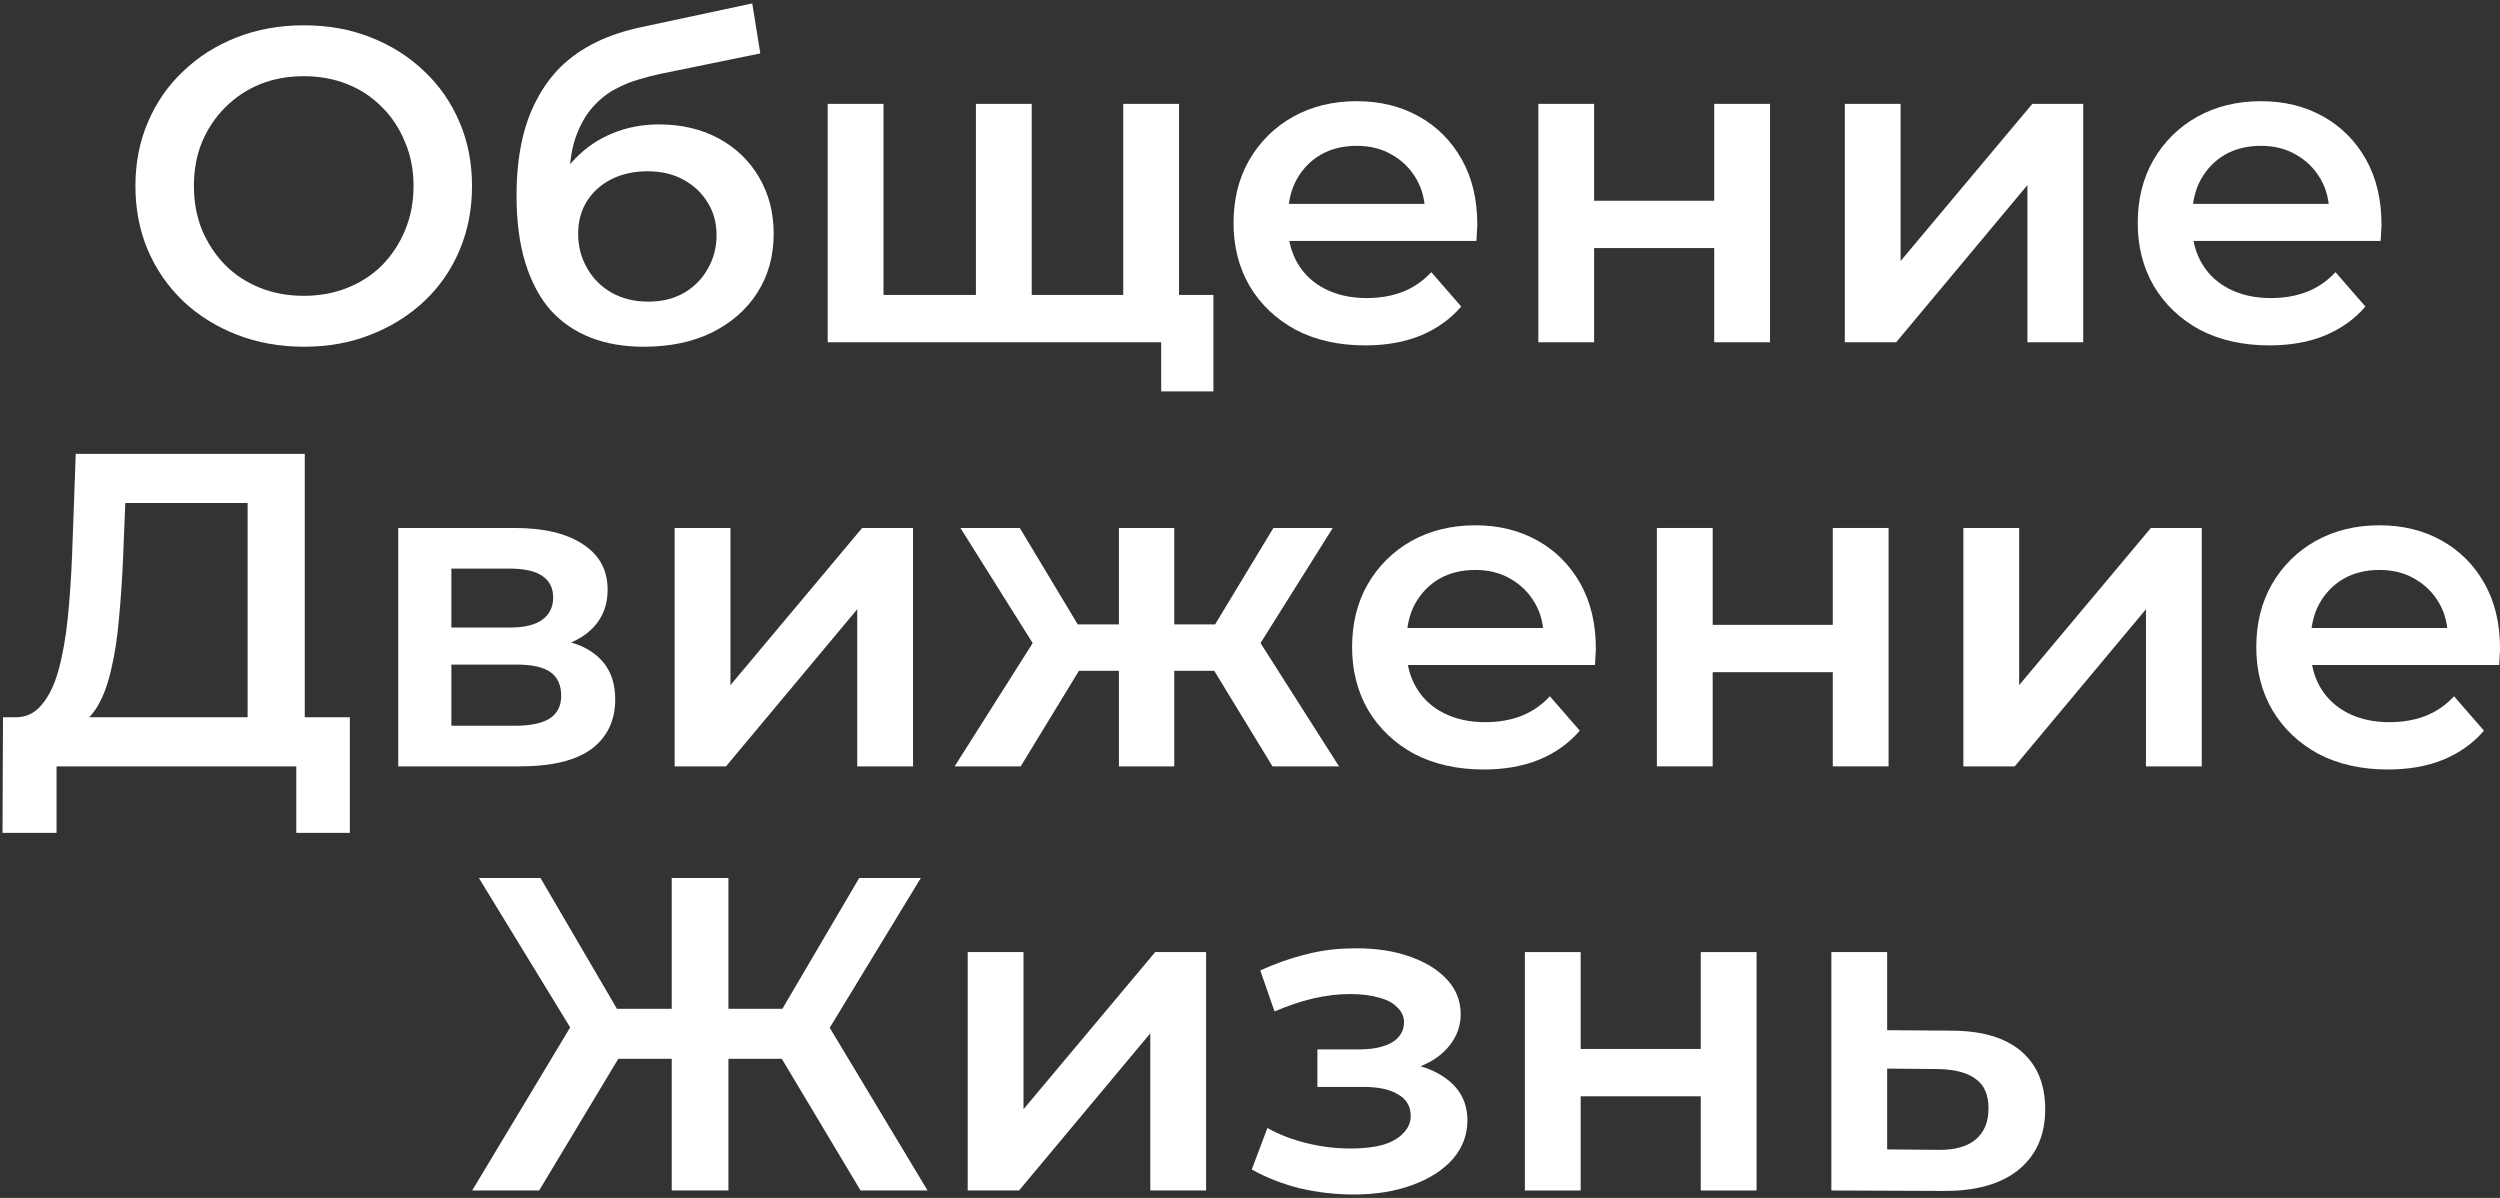
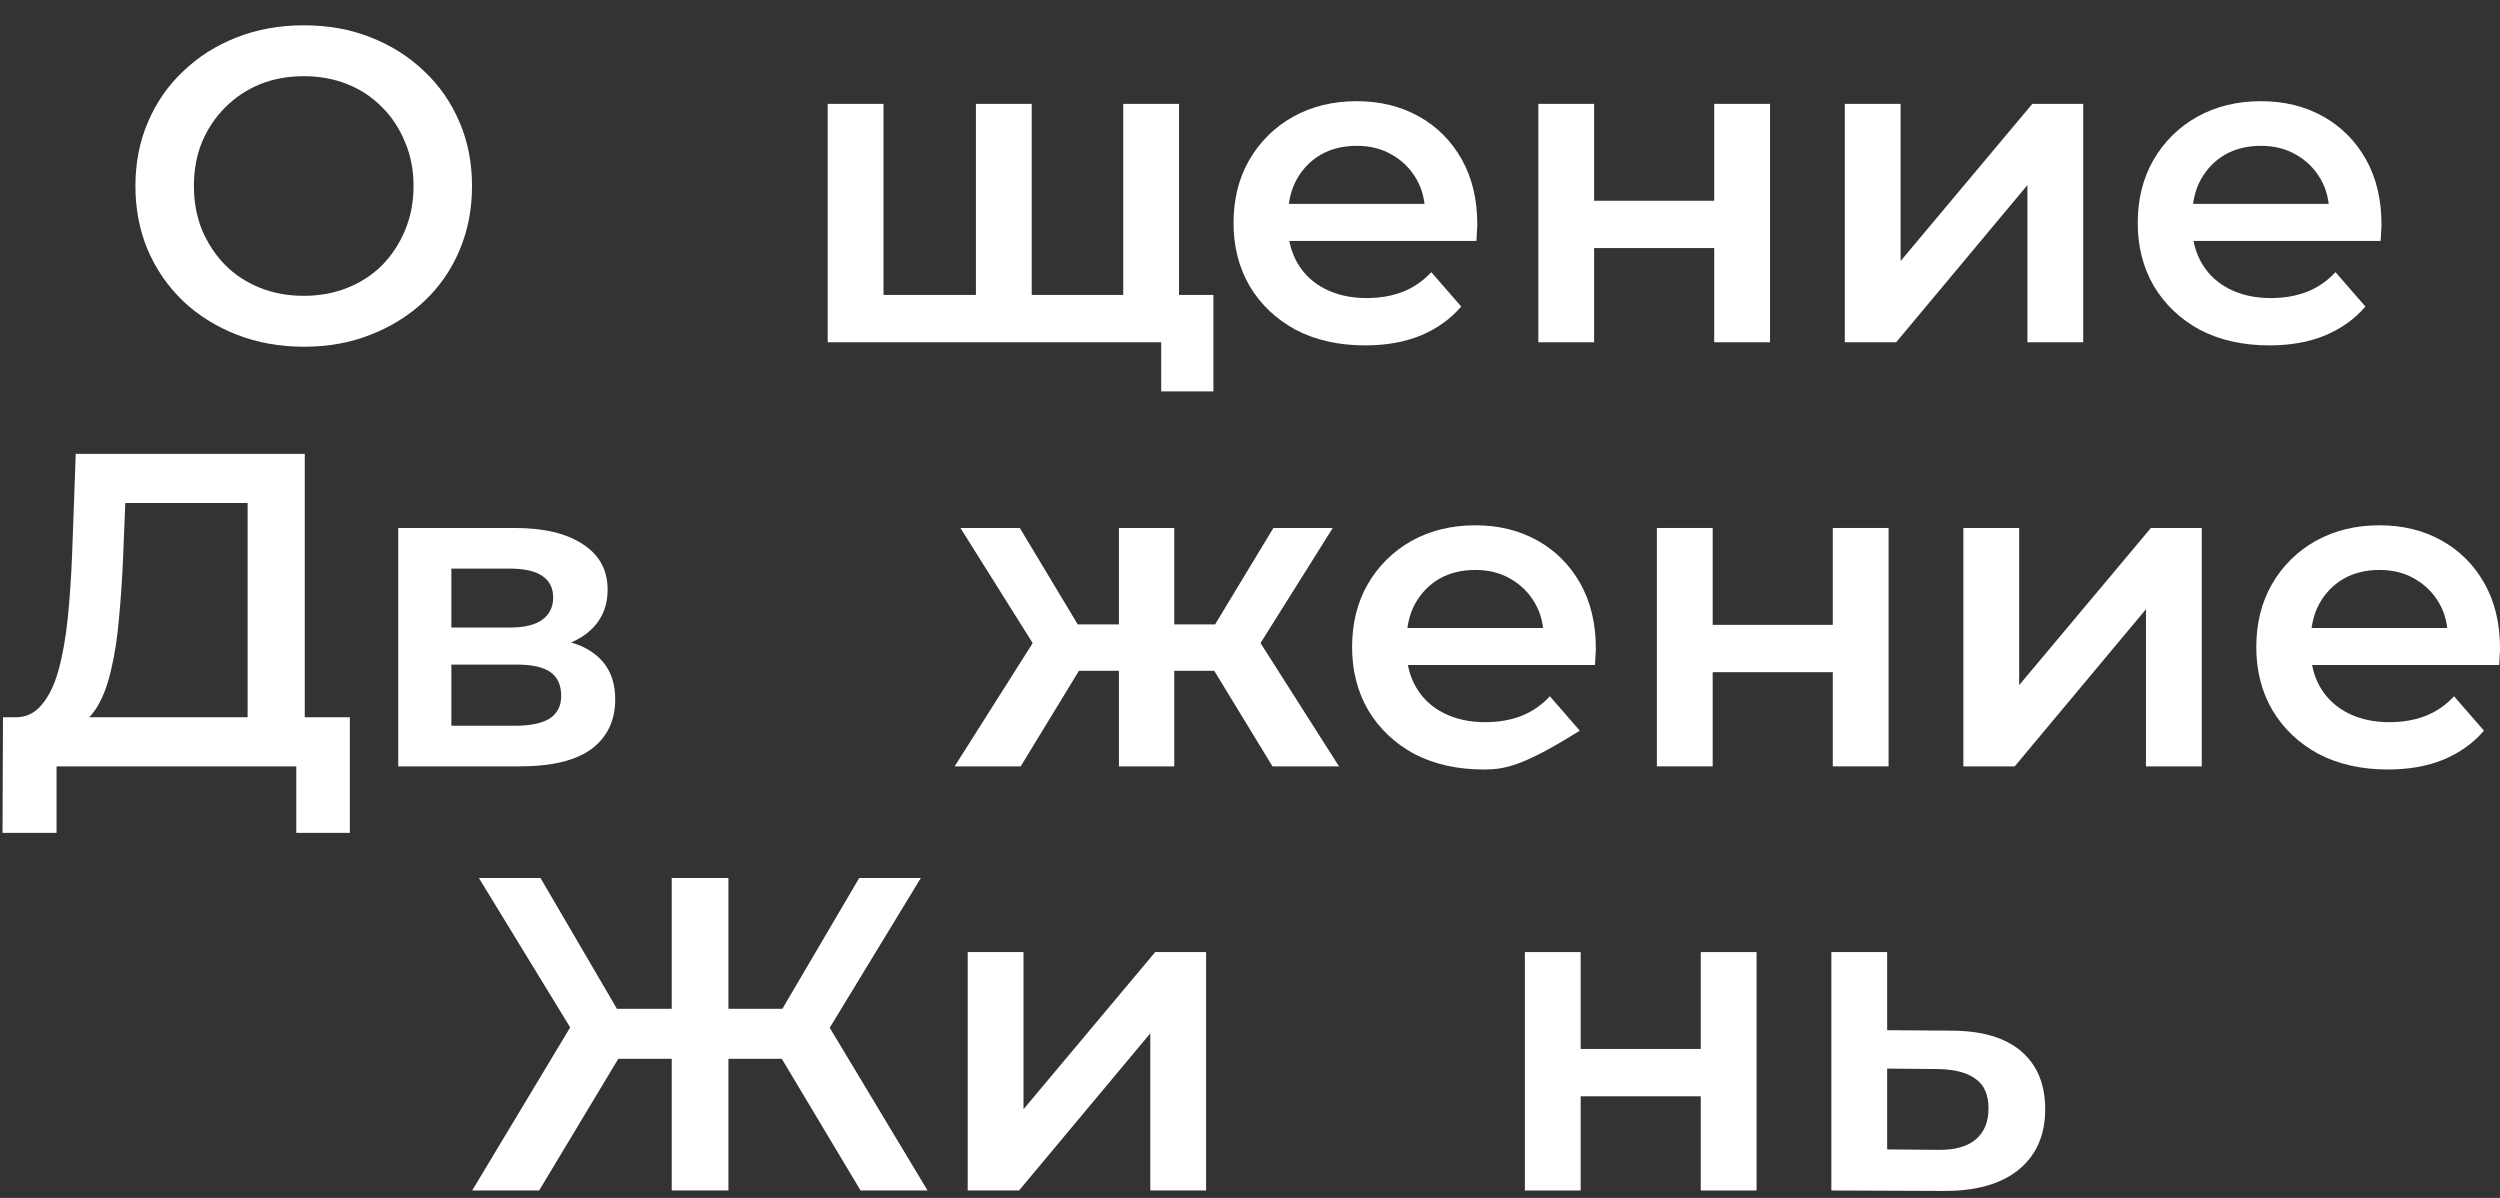
<svg xmlns="http://www.w3.org/2000/svg" width="672" height="322" viewBox="0 0 672 322" fill="none">
  <rect x="0" y="0" width="672" height="322" fill="#333333" stroke="none" />
  <path d="M610.023 92.84C602.903 92.84 596.662 91.44 591.302 88.64C586.022 85.76 581.903 81.84 578.943 76.88C576.063 71.92 574.622 66.28 574.622 59.96C574.622 53.56 576.023 47.92 578.823 43.04C581.703 38.08 585.623 34.2 590.583 31.4C595.623 28.6 601.342 27.2 607.742 27.2C613.982 27.2 619.542 28.56 624.422 31.28C629.302 34 633.143 37.84 635.943 42.8C638.743 47.76 640.143 53.6 640.143 60.32C640.143 60.96 640.103 61.68 640.023 62.48C640.023 63.28 639.983 64.04 639.903 64.76H586.503V54.8H631.982L626.102 57.92C626.182 54.24 625.423 51 623.823 48.2C622.223 45.4 620.022 43.2 617.222 41.6C614.502 40 611.342 39.2 607.742 39.2C604.062 39.2 600.823 40 598.023 41.6C595.303 43.2 593.142 45.44 591.542 48.32C590.022 51.12 589.263 54.44 589.263 58.28V60.68C589.263 64.52 590.143 67.92 591.903 70.88C593.663 73.84 596.143 76.12 599.343 77.72C602.543 79.32 606.223 80.12 610.383 80.12C613.983 80.12 617.222 79.56 620.102 78.44C622.982 77.32 625.543 75.56 627.783 73.16L635.823 82.4C632.943 85.76 629.303 88.36 624.903 90.2C620.583 91.96 615.623 92.84 610.023 92.84Z" fill="white" />
  <path d="M495.885 92V27.92H510.885V70.16L546.285 27.92H559.965V92H544.965V49.76L509.685 92H495.885Z" fill="white" />
  <path d="M413.502 92V27.92H428.502V53.96H460.782V27.92H475.782V92H460.782V66.68H428.502V92H413.502Z" fill="white" />
  <path d="M366.976 92.84C359.856 92.84 353.616 91.44 348.256 88.64C342.976 85.76 338.856 81.84 335.896 76.88C333.016 71.92 331.576 66.28 331.576 59.96C331.576 53.56 332.976 47.92 335.776 43.04C338.656 38.08 342.576 34.2 347.536 31.4C352.576 28.6 358.296 27.2 364.696 27.2C370.936 27.2 376.496 28.56 381.376 31.28C386.256 34 390.096 37.84 392.896 42.8C395.696 47.76 397.096 53.6 397.096 60.32C397.096 60.96 397.056 61.68 396.976 62.48C396.976 63.28 396.936 64.04 396.856 64.76H343.456V54.8H388.936L383.056 57.92C383.136 54.24 382.376 51 380.776 48.2C379.176 45.4 376.976 43.2 374.176 41.6C371.456 40 368.296 39.2 364.696 39.2C361.016 39.2 357.776 40 354.976 41.6C352.256 43.2 350.096 45.44 348.496 48.32C346.976 51.12 346.216 54.44 346.216 58.28V60.68C346.216 64.52 347.096 67.92 348.856 70.88C350.616 73.84 353.096 76.12 356.296 77.72C359.496 79.32 363.176 80.12 367.336 80.12C370.936 80.12 374.176 79.56 377.056 78.44C379.936 77.32 382.496 75.56 384.736 73.16L392.776 82.4C389.896 85.76 386.256 88.36 381.856 90.2C377.536 91.96 372.576 92.84 366.976 92.84Z" fill="white" />
  <path d="M265.566 79.28L262.326 82.88V27.92H277.326V82.88L273.726 79.28H305.406L301.926 82.88V27.92H316.926V92H222.486V27.92H237.486V82.88L234.006 79.28H265.566ZM312.126 105.2V88.28L315.606 92H301.446V79.28H326.166V105.2H312.126Z" fill="white" />
-   <path d="M173.047 93.2C167.767 93.2 163.047 92.4 158.887 90.8C154.727 89.2 151.127 86.76 148.087 83.48C145.127 80.12 142.847 75.88 141.247 70.76C139.647 65.64 138.847 59.56 138.847 52.52C138.847 47.4 139.287 42.72 140.167 38.48C141.047 34.24 142.367 30.44 144.127 27.08C145.887 23.64 148.087 20.6 150.727 17.96C153.447 15.32 156.607 13.12 160.207 11.36C163.807 9.6 167.887 8.24 172.447 7.28L202.207 0.92L204.367 14.36L177.367 19.88C175.847 20.2 174.007 20.68 171.847 21.32C169.767 21.88 167.607 22.76 165.367 23.96C163.207 25.08 161.167 26.72 159.247 28.88C157.407 30.96 155.887 33.68 154.687 37.04C153.567 40.32 153.007 44.44 153.007 49.4C153.007 50.92 153.047 52.08 153.127 52.88C153.287 53.6 153.407 54.4 153.487 55.28C153.647 56.08 153.727 57.28 153.727 58.88L148.087 53C149.687 48.92 151.887 45.44 154.687 42.56C157.567 39.6 160.887 37.36 164.647 35.84C168.487 34.24 172.647 33.44 177.127 33.44C183.127 33.44 188.447 34.68 193.087 37.16C197.727 39.64 201.367 43.12 204.007 47.6C206.647 52.08 207.967 57.16 207.967 62.84C207.967 68.76 206.527 74 203.647 78.56C200.767 83.12 196.687 86.72 191.407 89.36C186.207 91.92 180.087 93.2 173.047 93.2ZM174.247 81.08C177.847 81.08 181.007 80.32 183.727 78.8C186.527 77.2 188.687 75.04 190.207 72.32C191.807 69.6 192.607 66.56 192.607 63.2C192.607 59.84 191.807 56.92 190.207 54.44C188.687 51.88 186.527 49.84 183.727 48.32C181.007 46.8 177.767 46.04 174.007 46.04C170.407 46.04 167.167 46.76 164.287 48.2C161.487 49.64 159.287 51.64 157.687 54.2C156.167 56.68 155.407 59.56 155.407 62.84C155.407 66.2 156.207 69.28 157.807 72.08C159.407 74.88 161.607 77.08 164.407 78.68C167.287 80.28 170.567 81.08 174.247 81.08Z" fill="white" />
  <path d="M81.76 93.2C75.2 93.2 69.16 92.12 63.64 89.96C58.12 87.8 53.32 84.8 49.24 80.96C45.16 77.04 42 72.48 39.76 67.28C37.52 62 36.4 56.24 36.4 50C36.4 43.76 37.52 38.04 39.76 32.84C42 27.56 45.16 23 49.24 19.16C53.32 15.24 58.12 12.2 63.64 10.04C69.16 7.88 75.16 6.8 81.64 6.8C88.2 6.8 94.2 7.88 99.64 10.04C105.16 12.2 109.96 15.24 114.04 19.16C118.12 23 121.28 27.56 123.52 32.84C125.76 38.04 126.88 43.76 126.88 50C126.88 56.24 125.76 62 123.52 67.28C121.28 72.56 118.12 77.12 114.04 80.96C109.96 84.8 105.16 87.8 99.64 89.96C94.2 92.12 88.24 93.2 81.76 93.2ZM81.64 79.52C85.88 79.52 89.8 78.8 93.4 77.36C97 75.92 100.12 73.88 102.76 71.24C105.4 68.52 107.44 65.4 108.88 61.88C110.4 58.28 111.16 54.32 111.16 50C111.16 45.68 110.4 41.76 108.88 38.24C107.44 34.64 105.4 31.52 102.76 28.88C100.12 26.16 97 24.08 93.4 22.64C89.8 21.2 85.88 20.48 81.64 20.48C77.4 20.48 73.48 21.2 69.88 22.64C66.36 24.08 63.24 26.16 60.52 28.88C57.88 31.52 55.8 34.64 54.28 38.24C52.84 41.76 52.12 45.68 52.12 50C52.12 54.24 52.84 58.16 54.28 61.76C55.8 65.36 57.88 68.52 60.52 71.24C63.16 73.88 66.28 75.92 69.88 77.36C73.48 78.8 77.4 79.52 81.64 79.52Z" fill="white" />
  <path d="M524.428 277.04C532.668 277.04 538.948 278.88 543.268 282.56C547.588 286.24 549.748 291.44 549.748 298.16C549.748 305.12 547.348 310.56 542.548 314.48C537.748 318.32 530.988 320.2 522.268 320.12L492.268 320V255.92H507.268V276.92L524.428 277.04ZM520.948 309.08C525.348 309.16 528.708 308.24 531.028 306.32C533.348 304.4 534.508 301.6 534.508 297.92C534.508 294.24 533.348 291.6 531.028 290C528.788 288.32 525.428 287.44 520.948 287.36L507.268 287.24V308.96L520.948 309.08Z" fill="white" />
  <path d="M409.885 320V255.92H424.885V281.96H457.165V255.92H472.165V320H457.165V294.68H424.885V320H409.885Z" fill="white" />
-   <path d="M363.837 321.08C358.957 321.08 354.117 320.52 349.317 319.4C344.597 318.2 340.317 316.52 336.477 314.36L340.677 303.2C343.797 304.96 347.317 306.32 351.237 307.28C355.157 308.24 359.077 308.72 362.997 308.72C366.357 308.72 369.237 308.4 371.637 307.76C374.037 307.04 375.877 306 377.157 304.64C378.517 303.28 379.197 301.72 379.197 299.96C379.197 297.4 378.077 295.48 375.837 294.2C373.677 292.84 370.557 292.16 366.477 292.16H354.117V282.08H365.277C367.837 282.08 369.997 281.8 371.757 281.24C373.597 280.68 374.997 279.84 375.957 278.72C376.917 277.6 377.397 276.28 377.397 274.76C377.397 273.24 376.797 271.92 375.597 270.8C374.477 269.6 372.837 268.72 370.677 268.16C368.517 267.52 365.917 267.2 362.877 267.2C359.677 267.2 356.357 267.6 352.917 268.4C349.557 269.2 346.117 270.36 342.597 271.88L338.757 260.84C342.837 259 346.797 257.6 350.637 256.64C354.557 255.6 358.437 255.04 362.277 254.96C368.117 254.72 373.317 255.32 377.877 256.76C382.437 258.2 386.037 260.28 388.677 263C391.317 265.72 392.637 268.92 392.637 272.6C392.637 275.64 391.677 278.4 389.757 280.88C387.917 283.28 385.357 285.16 382.077 286.52C378.877 287.88 375.197 288.56 371.037 288.56L371.517 285.32C378.637 285.32 384.237 286.76 388.317 289.64C392.397 292.44 394.437 296.28 394.437 301.16C394.437 305.08 393.117 308.56 390.477 311.6C387.837 314.56 384.197 316.88 379.557 318.56C374.997 320.24 369.757 321.08 363.837 321.08Z" fill="white" />
  <path d="M260.119 320V255.92H275.119V298.16L310.519 255.92H324.199V320H309.199V277.76L273.919 320H260.119Z" fill="white" />
  <path d="M231.32 320L206.84 279.08L220.04 271.28L249.32 320H231.32ZM191.24 284.6V271.16H216.56V284.6H191.24ZM220.88 279.8L206.36 277.88L230.96 236H247.52L220.88 279.8ZM144.92 320H126.92L156.2 271.28L169.52 279.08L144.92 320ZM195.8 320H180.56V236H195.8V320ZM185.12 284.6H159.68V271.16H185.12V284.6ZM155.48 279.8L128.72 236H145.28L169.76 277.88L155.48 279.8Z" fill="white" />
  <path d="M641.89 206.84C634.77 206.84 628.53 205.44 623.17 202.64C617.89 199.76 613.77 195.84 610.81 190.88C607.93 185.92 606.49 180.28 606.49 173.96C606.49 167.56 607.89 161.92 610.69 157.04C613.57 152.08 617.49 148.2 622.45 145.4C627.49 142.6 633.21 141.2 639.61 141.2C645.85 141.2 651.41 142.56 656.29 145.28C661.17 148 665.01 151.84 667.81 156.8C670.61 161.76 672.01 167.6 672.01 174.32C672.01 174.96 671.97 175.68 671.89 176.48C671.89 177.28 671.85 178.04 671.77 178.76H618.37V168.8H663.85L657.97 171.92C658.05 168.24 657.29 165 655.69 162.2C654.09 159.4 651.89 157.2 649.09 155.6C646.37 154 643.21 153.2 639.61 153.2C635.93 153.2 632.69 154 629.89 155.6C627.17 157.2 625.01 159.44 623.41 162.32C621.89 165.12 621.13 168.44 621.13 172.28V174.68C621.13 178.52 622.01 181.92 623.77 184.88C625.53 187.84 628.01 190.12 631.21 191.72C634.41 193.32 638.09 194.12 642.25 194.12C645.85 194.12 649.09 193.56 651.97 192.44C654.85 191.32 657.41 189.56 659.65 187.16L667.69 196.4C664.81 199.76 661.17 202.36 656.77 204.2C652.45 205.96 647.49 206.84 641.89 206.84Z" fill="white" />
  <path d="M527.752 206V141.92H542.752V184.16L578.152 141.92H591.832V206H576.832V163.76L541.552 206H527.752Z" fill="white" />
  <path d="M445.369 206V141.92H460.369V167.96H492.649V141.92H507.649V206H492.649V180.68H460.369V206H445.369Z" fill="white" />
-   <path d="M398.843 206.84C391.723 206.84 385.483 205.44 380.123 202.64C374.843 199.76 370.723 195.84 367.763 190.88C364.883 185.92 363.443 180.28 363.443 173.96C363.443 167.56 364.843 161.92 367.643 157.04C370.523 152.08 374.443 148.2 379.403 145.4C384.443 142.6 390.163 141.2 396.563 141.2C402.803 141.2 408.363 142.56 413.243 145.28C418.123 148 421.963 151.84 424.763 156.8C427.563 161.76 428.963 167.6 428.963 174.32C428.963 174.96 428.923 175.68 428.843 176.48C428.843 177.28 428.803 178.04 428.723 178.76H375.323V168.8H420.803L414.923 171.92C415.003 168.24 414.243 165 412.643 162.2C411.043 159.4 408.843 157.2 406.043 155.6C403.323 154 400.163 153.2 396.563 153.2C392.883 153.2 389.643 154 386.843 155.6C384.123 157.2 381.963 159.44 380.363 162.32C378.843 165.12 378.083 168.44 378.083 172.28V174.68C378.083 178.52 378.963 181.92 380.723 184.88C382.483 187.84 384.963 190.12 388.163 191.72C391.363 193.32 395.043 194.12 399.203 194.12C402.803 194.12 406.043 193.56 408.923 192.44C411.803 191.32 414.363 189.56 416.603 187.16L424.643 196.4C421.763 199.76 418.123 202.36 413.723 204.2C409.403 205.96 404.443 206.84 398.843 206.84Z" fill="white" />
+   <path d="M398.843 206.84C391.723 206.84 385.483 205.44 380.123 202.64C374.843 199.76 370.723 195.84 367.763 190.88C364.883 185.92 363.443 180.28 363.443 173.96C363.443 167.56 364.843 161.92 367.643 157.04C370.523 152.08 374.443 148.2 379.403 145.4C384.443 142.6 390.163 141.2 396.563 141.2C402.803 141.2 408.363 142.56 413.243 145.28C418.123 148 421.963 151.84 424.763 156.8C427.563 161.76 428.963 167.6 428.963 174.32C428.963 174.96 428.923 175.68 428.843 176.48C428.843 177.28 428.803 178.04 428.723 178.76H375.323V168.8H420.803L414.923 171.92C415.003 168.24 414.243 165 412.643 162.2C411.043 159.4 408.843 157.2 406.043 155.6C403.323 154 400.163 153.2 396.563 153.2C392.883 153.2 389.643 154 386.843 155.6C384.123 157.2 381.963 159.44 380.363 162.32C378.843 165.12 378.083 168.44 378.083 172.28V174.68C378.083 178.52 378.963 181.92 380.723 184.88C382.483 187.84 384.963 190.12 388.163 191.72C391.363 193.32 395.043 194.12 399.203 194.12C402.803 194.12 406.043 193.56 408.923 192.44C411.803 191.32 414.363 189.56 416.603 187.16L424.643 196.4C409.403 205.96 404.443 206.84 398.843 206.84Z" fill="white" />
  <path d="M342.044 206L323.324 175.28L335.564 167.72L359.924 206H342.044ZM311.204 180.32V167.84H332.684V180.32H311.204ZM337.004 175.76L322.844 174.08L342.284 141.92H358.244L337.004 175.76ZM274.364 206H256.604L280.844 167.72L293.084 175.28L274.364 206ZM315.644 206H300.764V141.92H315.644V206ZM305.204 180.32H283.844V167.84H305.204V180.32ZM279.404 175.76L258.164 141.92H274.124L293.444 174.08L279.404 175.76Z" fill="white" />
-   <path d="M181.346 206V141.92H196.346V184.16L231.746 141.92H245.426V206H230.426V163.76L195.146 206H181.346Z" fill="white" />
  <path d="M107.049 206V141.92H138.369C146.129 141.92 152.209 143.36 156.609 146.24C161.089 149.12 163.329 153.2 163.329 158.48C163.329 163.68 161.249 167.76 157.089 170.72C152.929 173.6 147.409 175.04 140.529 175.04L142.329 171.32C150.089 171.32 155.849 172.76 159.609 175.64C163.449 178.44 165.369 182.56 165.369 188C165.369 193.68 163.249 198.12 159.009 201.32C154.769 204.44 148.329 206 139.689 206H107.049ZM121.329 195.08H138.489C142.569 195.08 145.649 194.44 147.729 193.16C149.809 191.8 150.849 189.76 150.849 187.04C150.849 184.16 149.889 182.04 147.969 180.68C146.049 179.32 143.049 178.64 138.969 178.64H121.329V195.08ZM121.329 168.68H137.049C140.889 168.68 143.769 168 145.689 166.64C147.689 165.2 148.689 163.2 148.689 160.64C148.689 158 147.689 156.04 145.689 154.76C143.769 153.48 140.889 152.84 137.049 152.84H121.329V168.68Z" fill="white" />
  <path d="M66.56 198.8V135.2H33.68L33.08 150.08C32.84 155.68 32.48 161 32 166.04C31.6 171 30.92 175.52 29.96 179.6C29.08 183.68 27.84 187.08 26.24 189.8C24.64 192.52 22.68 194.32 20.36 195.2L3.56 192.8C6.6 192.96 9.08 191.92 11 189.68C13 187.44 14.56 184.32 15.68 180.32C16.8 176.32 17.64 171.64 18.2 166.28C18.76 160.84 19.16 154.96 19.4 148.64L20.36 122H81.92V198.8H66.56ZM0.68 223.88L0.8 192.8H94.04V223.88H79.64V206H15.2V223.88H0.68Z" fill="white" />
</svg>